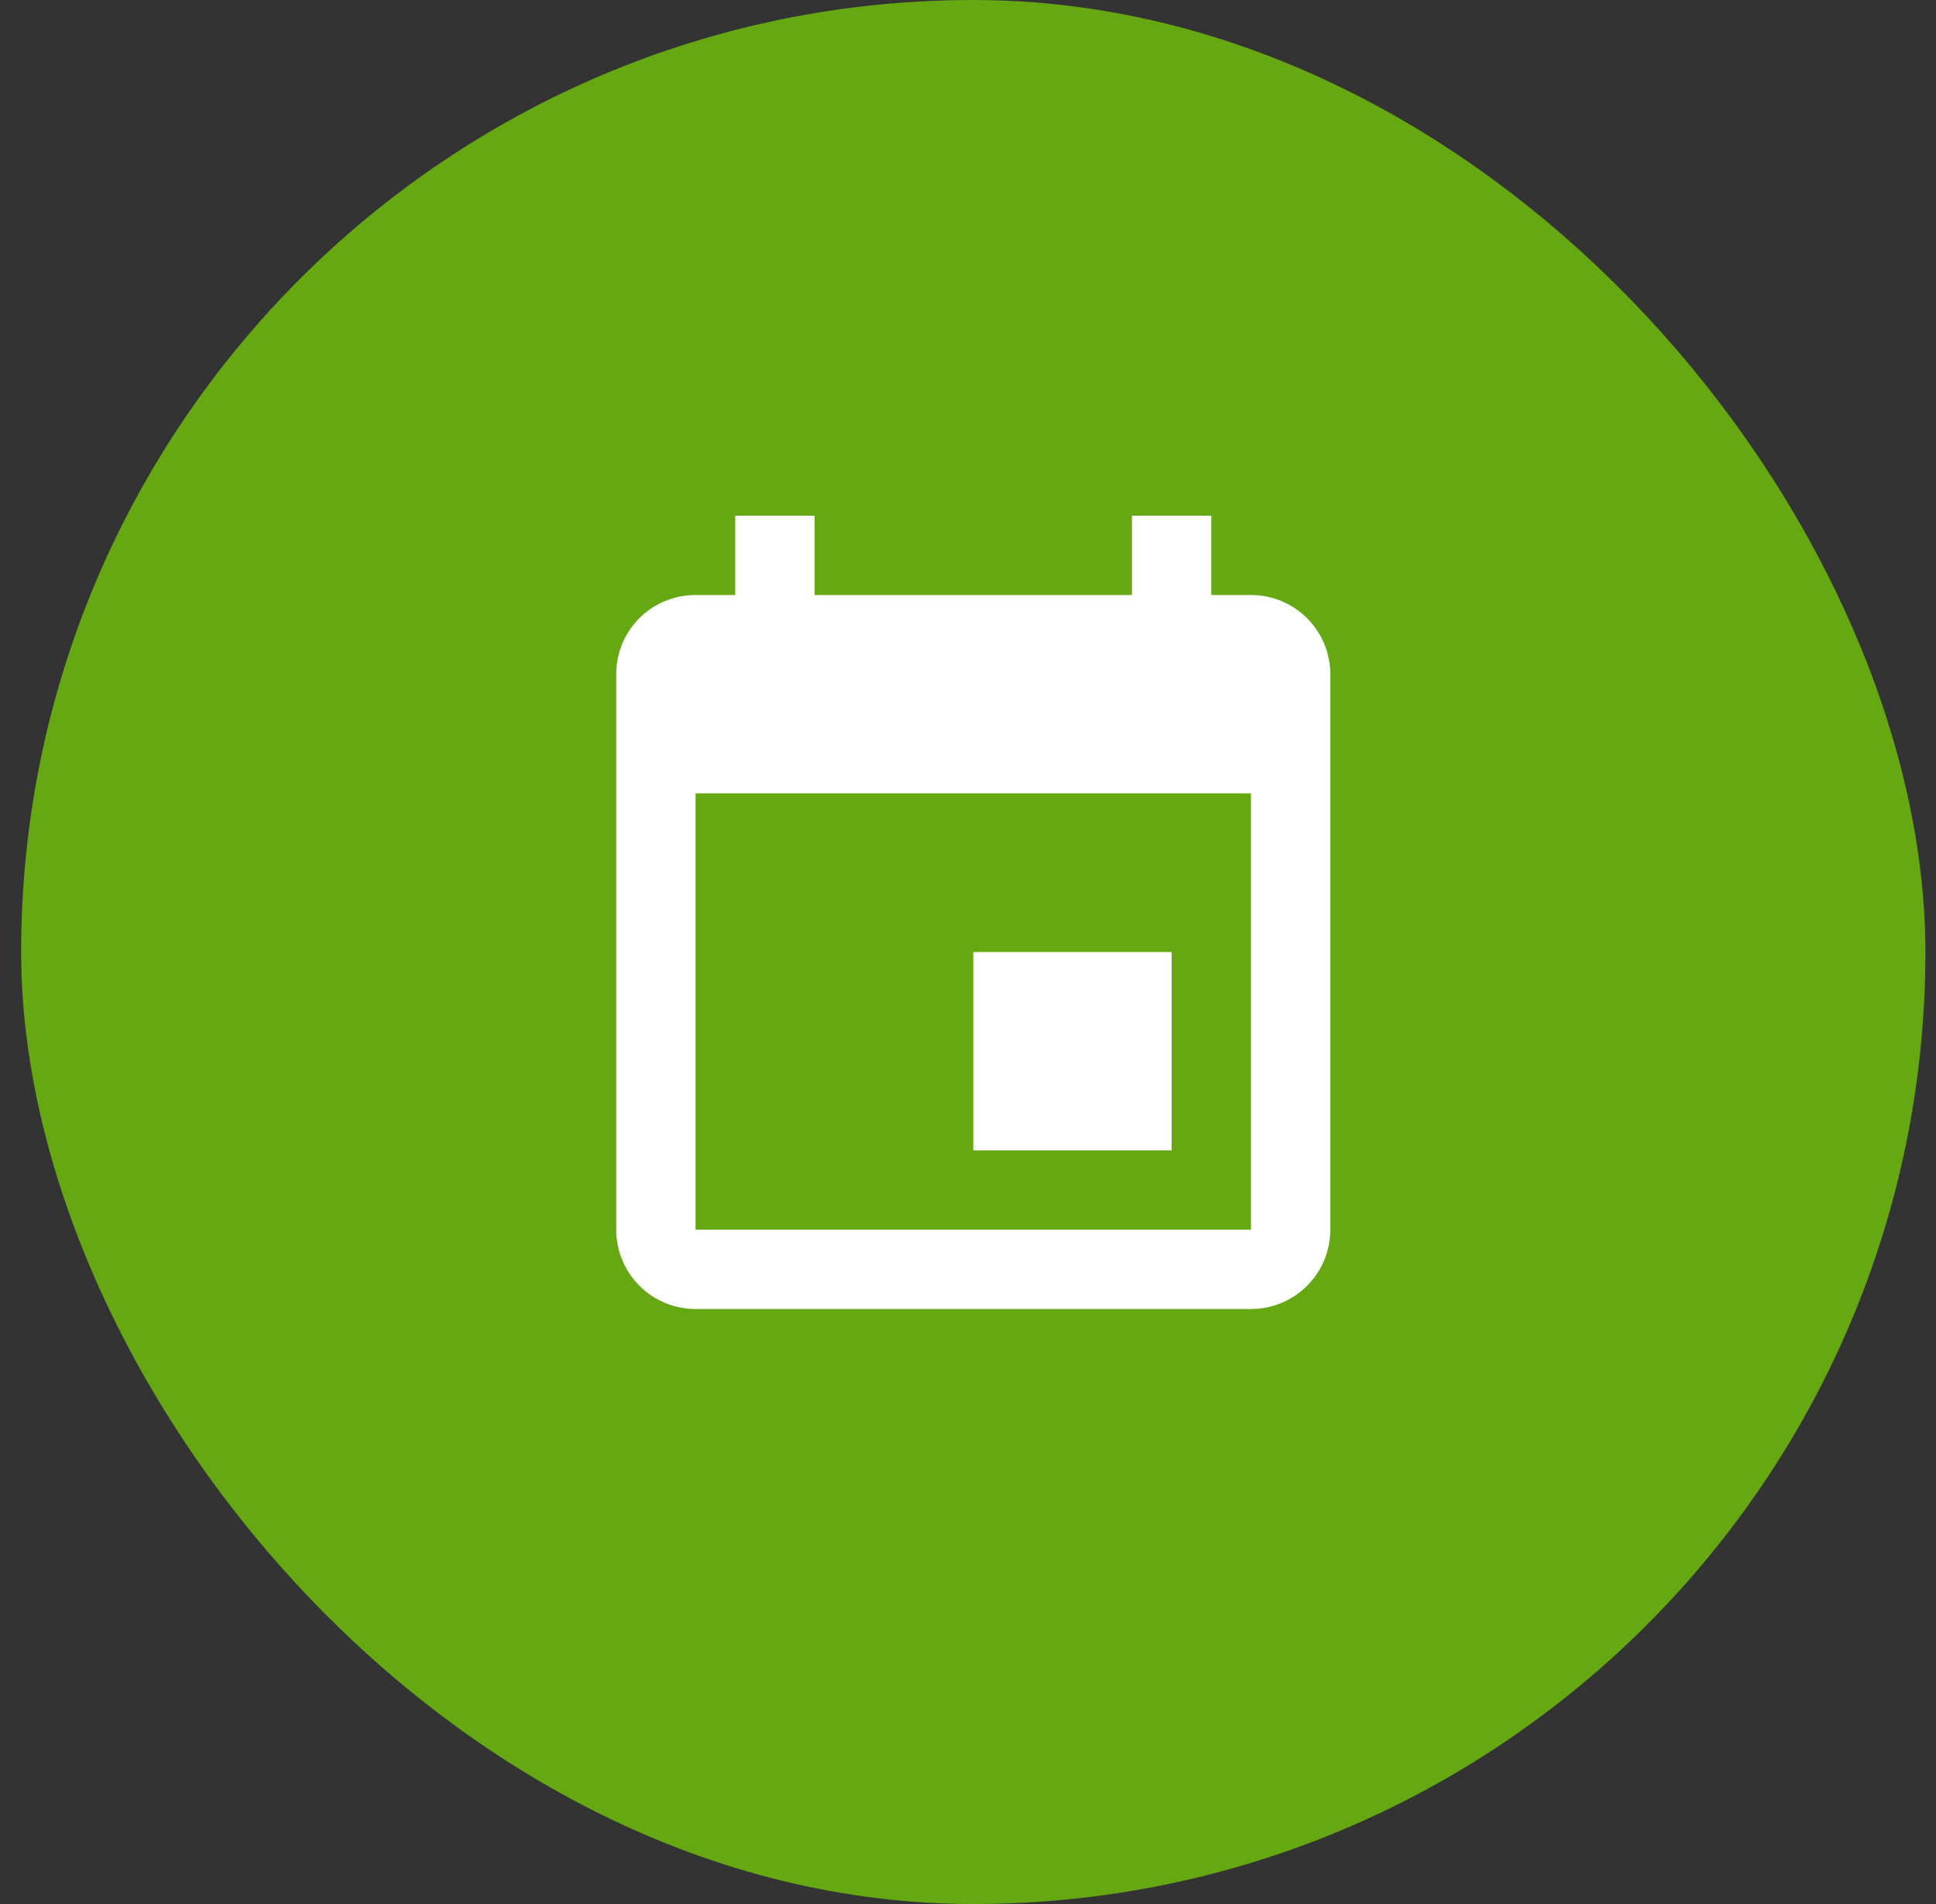
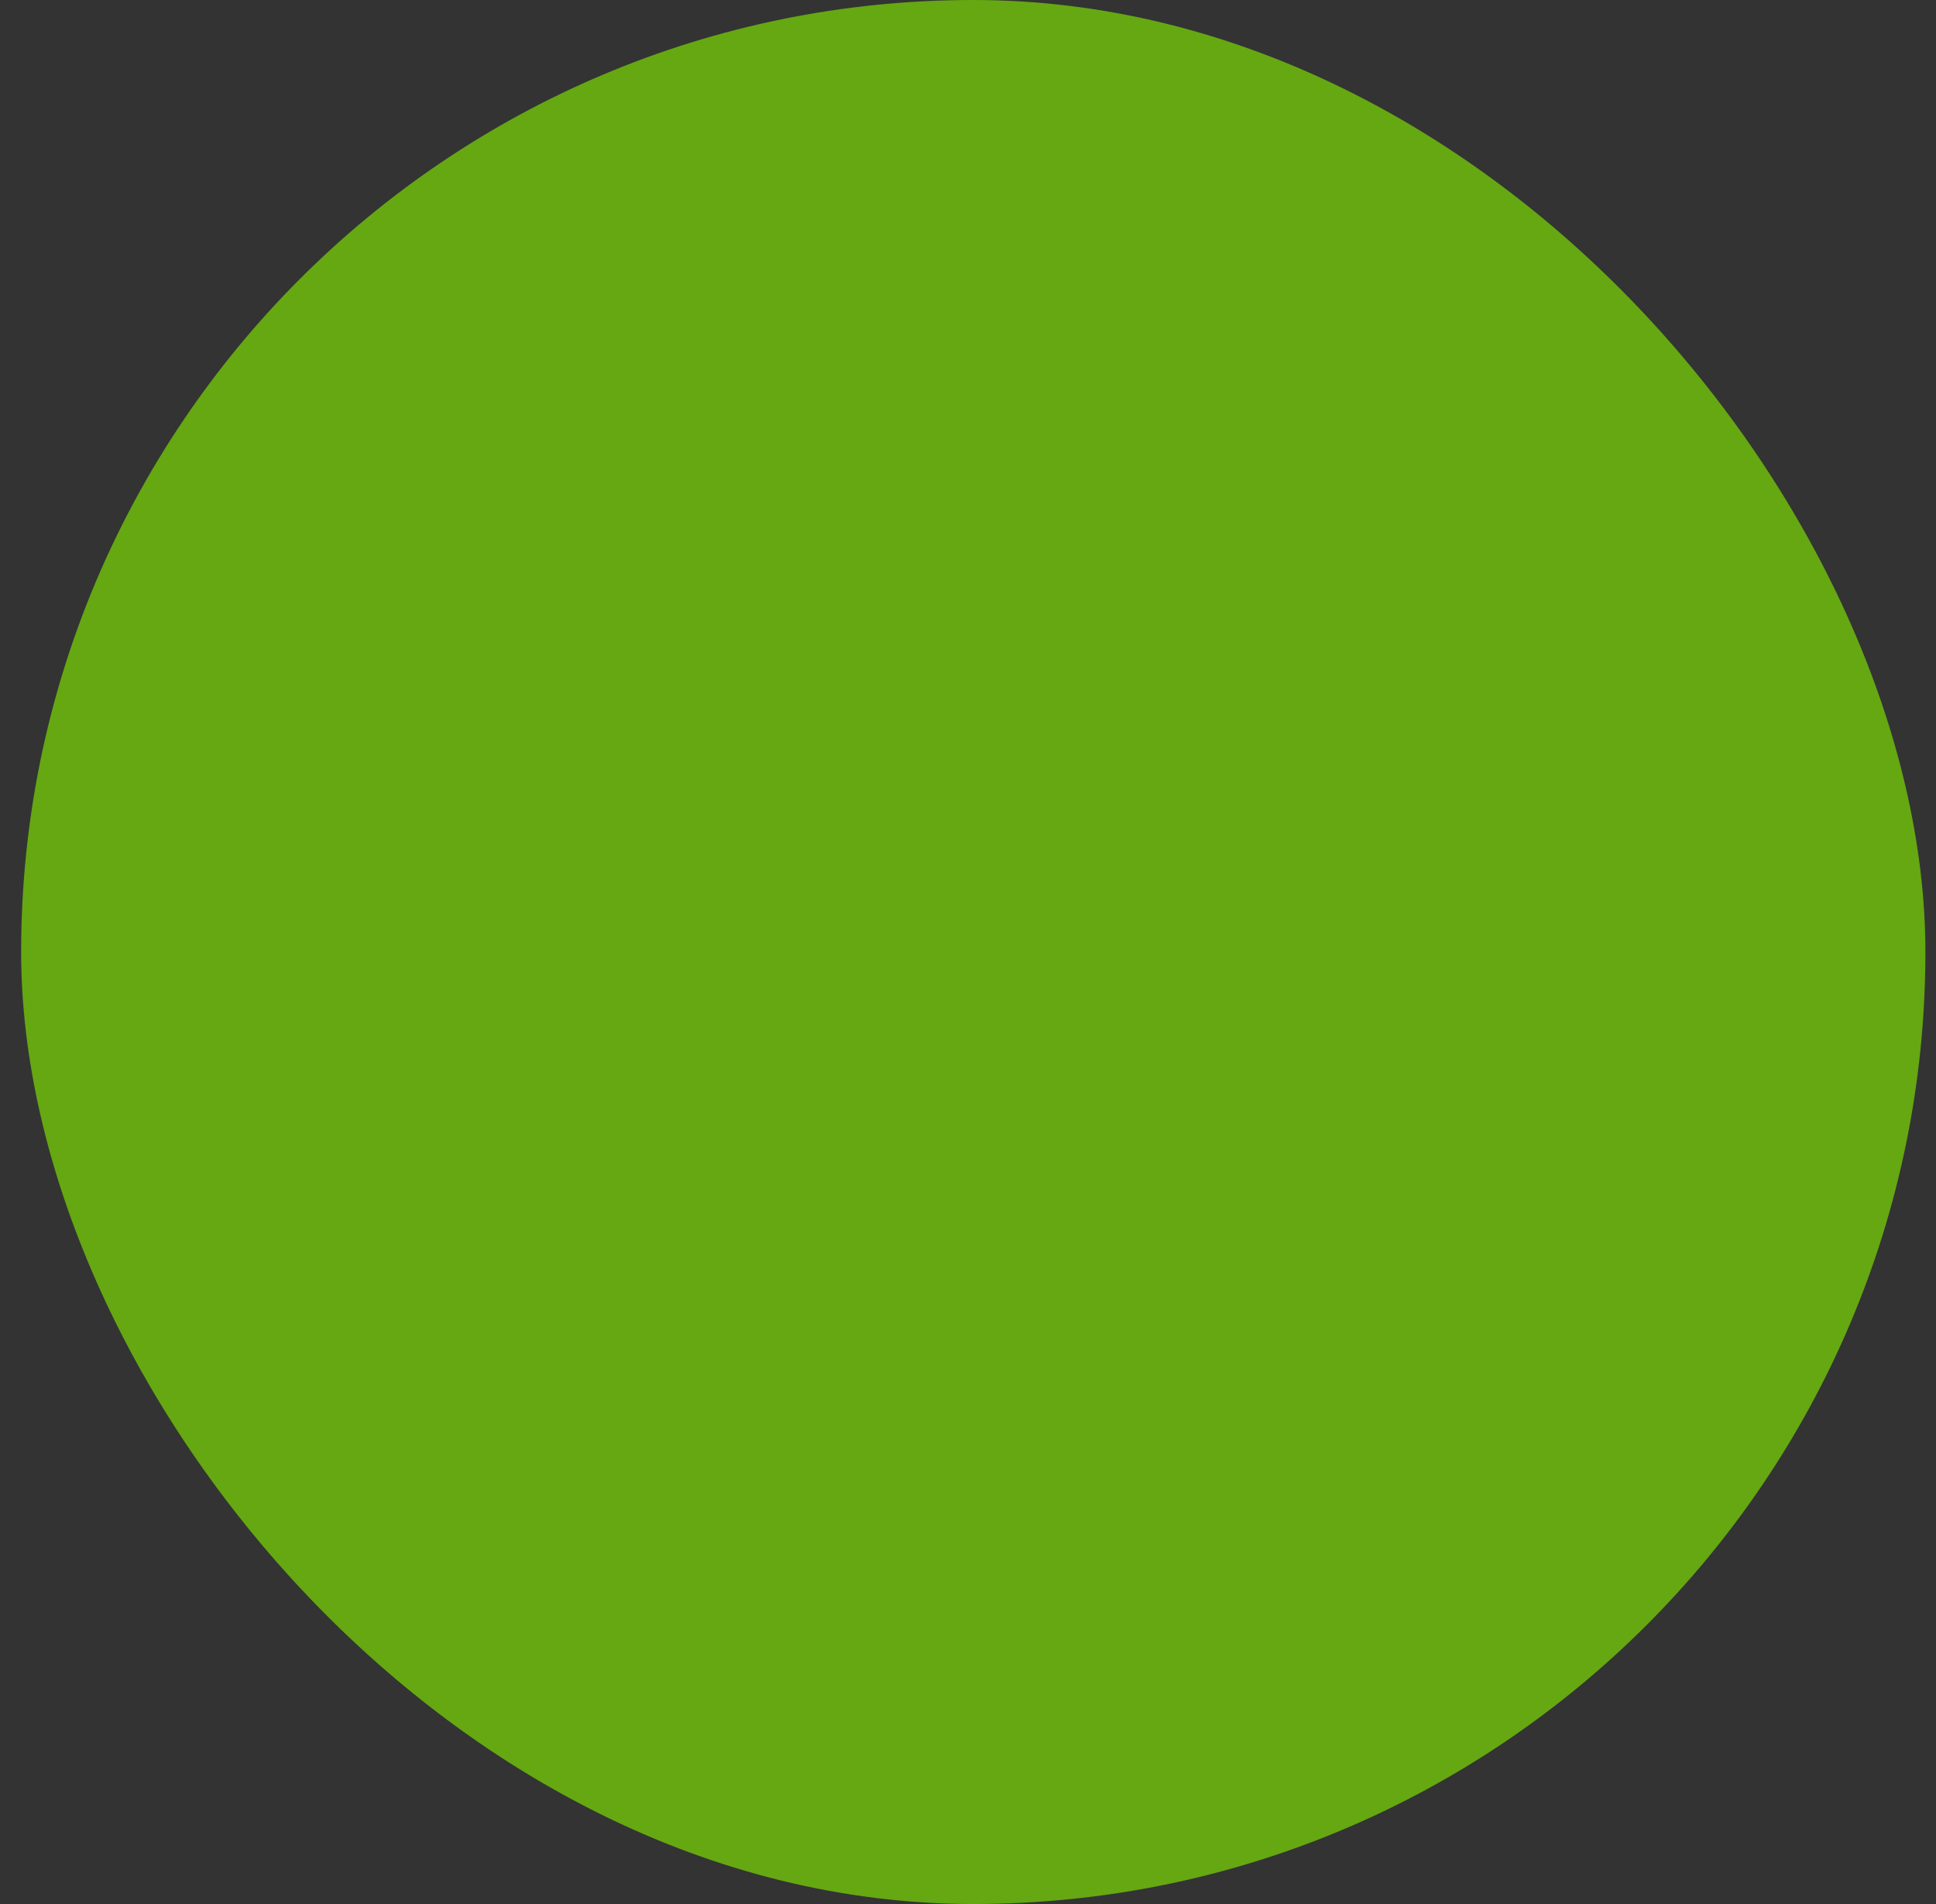
<svg xmlns="http://www.w3.org/2000/svg" width="61" height="60" viewBox="0 0 61 60" fill="none">
  <rect x="0" y="0" width="61" height="60" fill="#333333" stroke="none" />
  <rect x="0.666" width="60" height="60" rx="30" fill="#65A812" />
-   <path d="M39.416 38.75H21.916V25H39.416V38.75ZM35.666 16.25V18.75H25.666V16.25H23.166V18.75H21.916C20.529 18.75 19.416 19.863 19.416 21.25V38.75C19.416 39.413 19.679 40.049 20.148 40.518C20.617 40.987 21.253 41.25 21.916 41.25H39.416C40.079 41.25 40.715 40.987 41.184 40.518C41.653 40.049 41.916 39.413 41.916 38.75V21.25C41.916 19.863 40.791 18.75 39.416 18.75H38.166V16.25H35.666ZM36.916 30H30.666V36.25H36.916V30Z" fill="white" />
</svg>